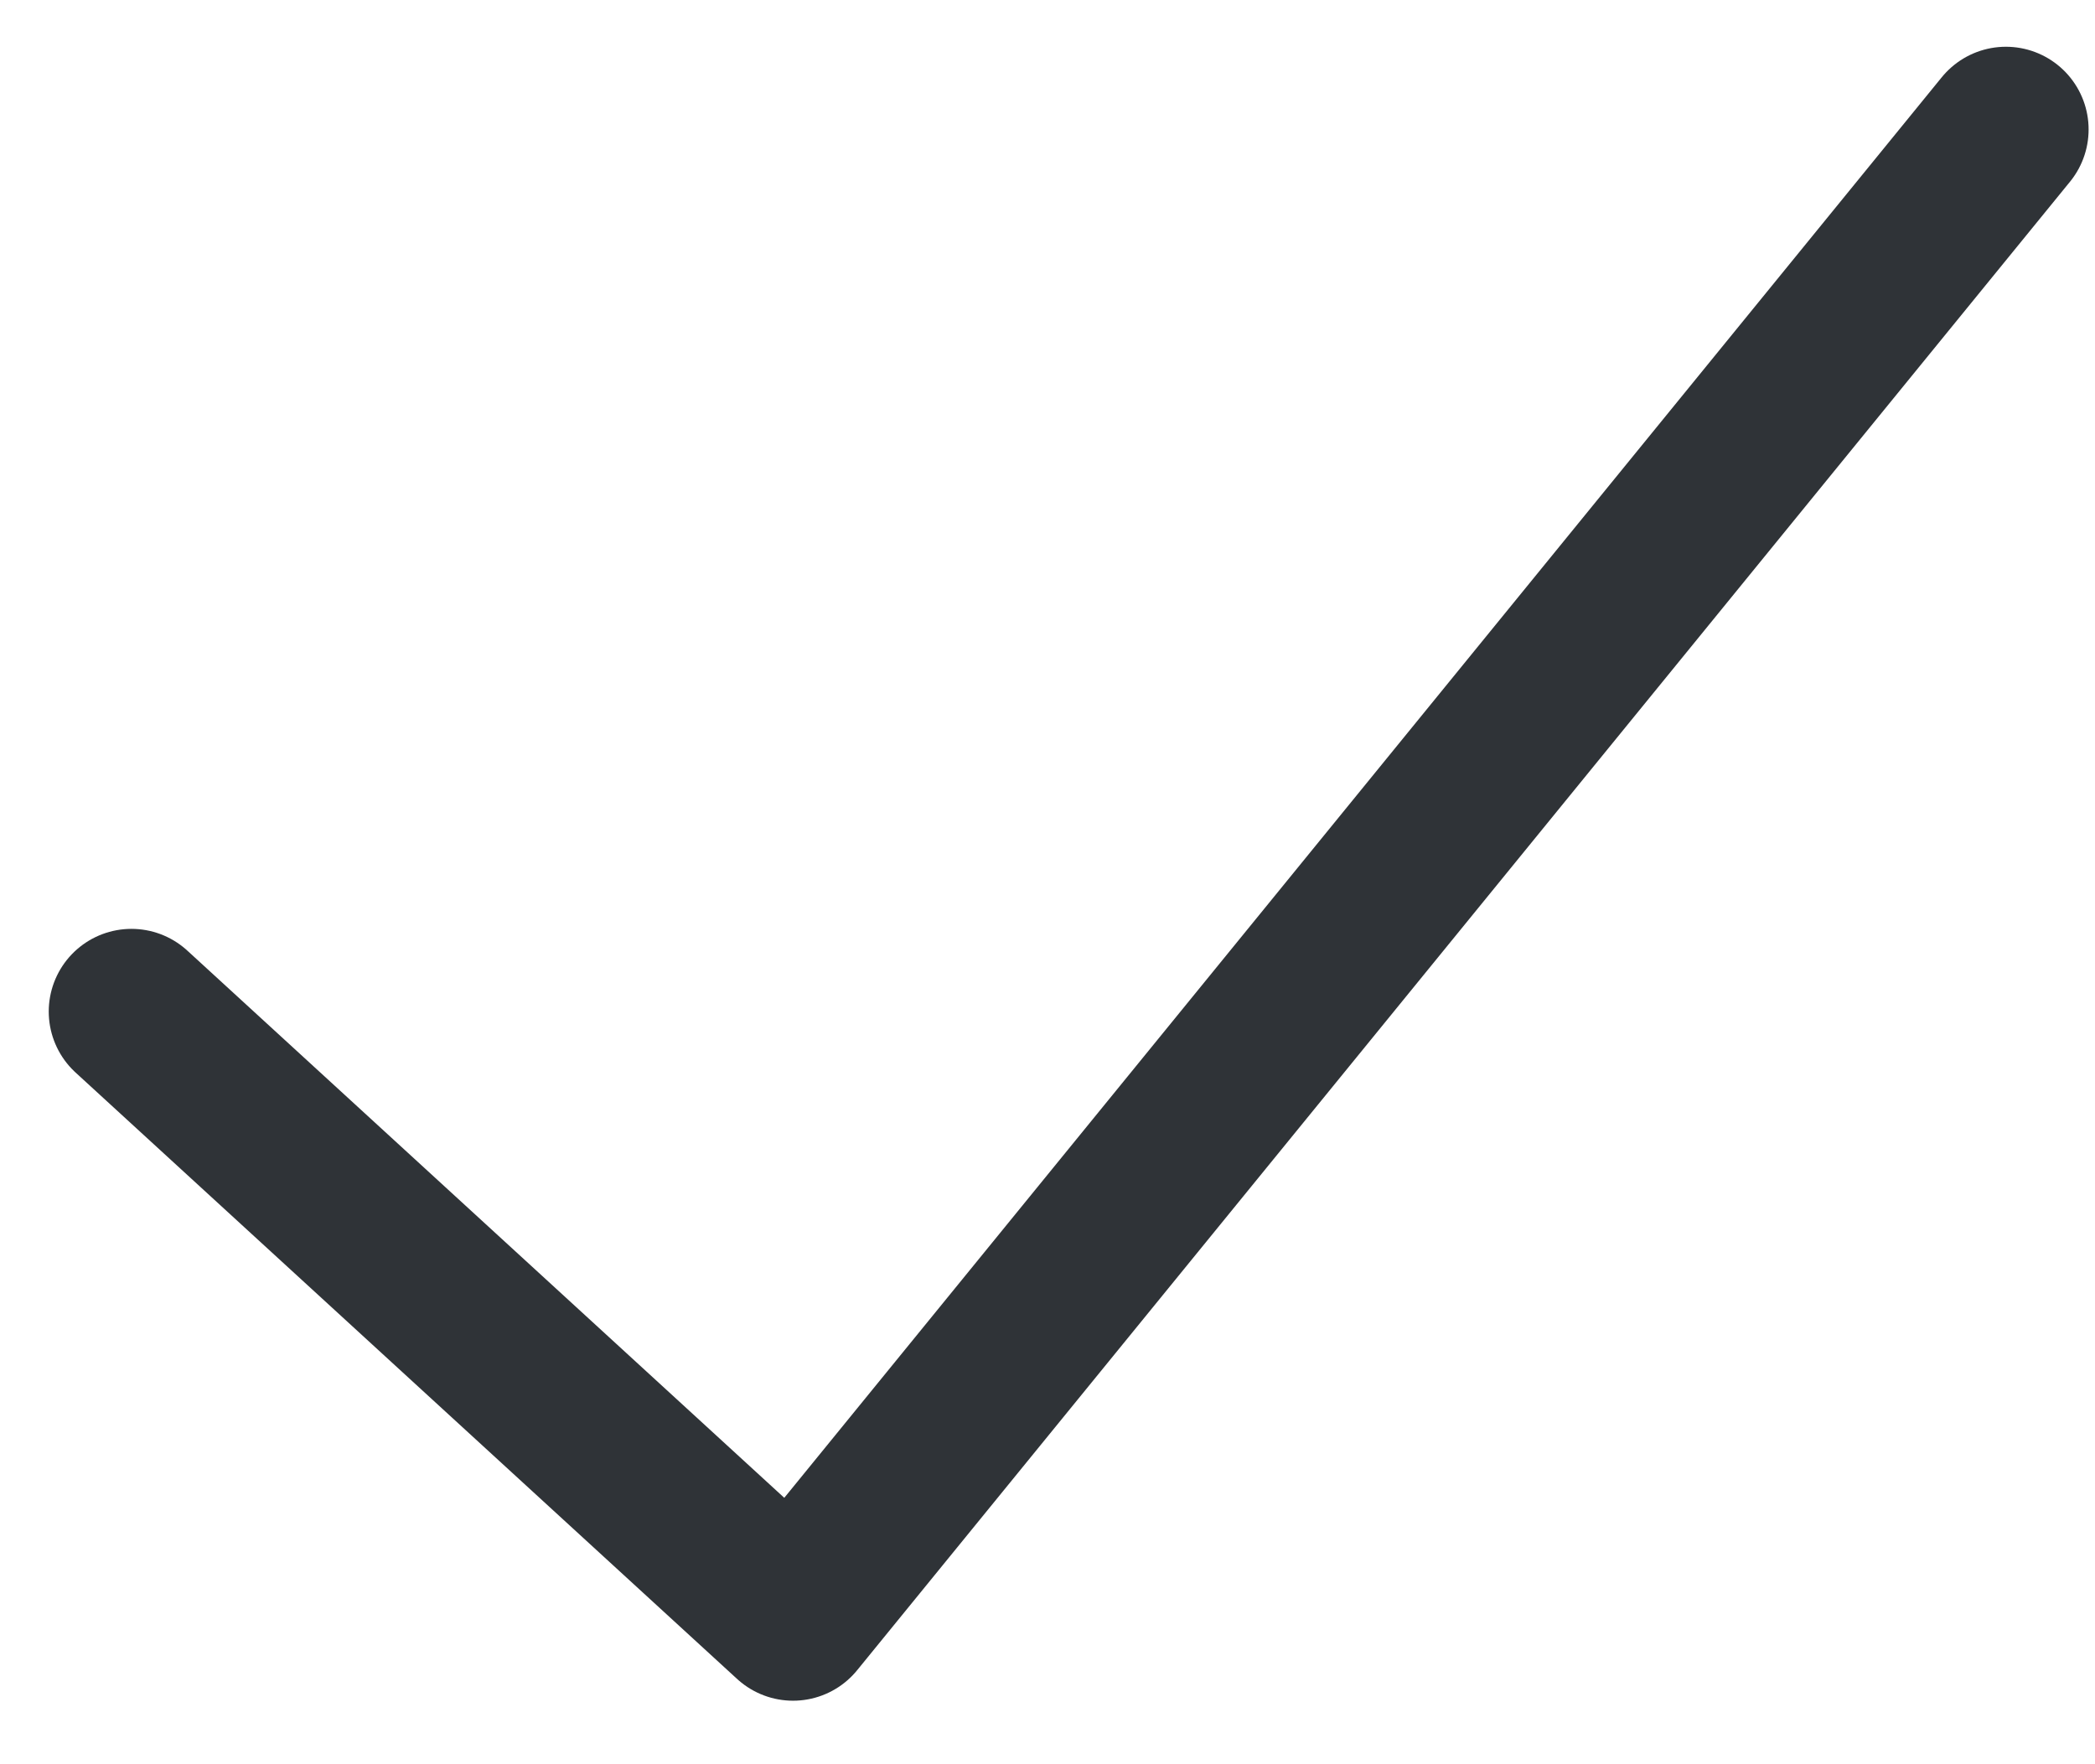
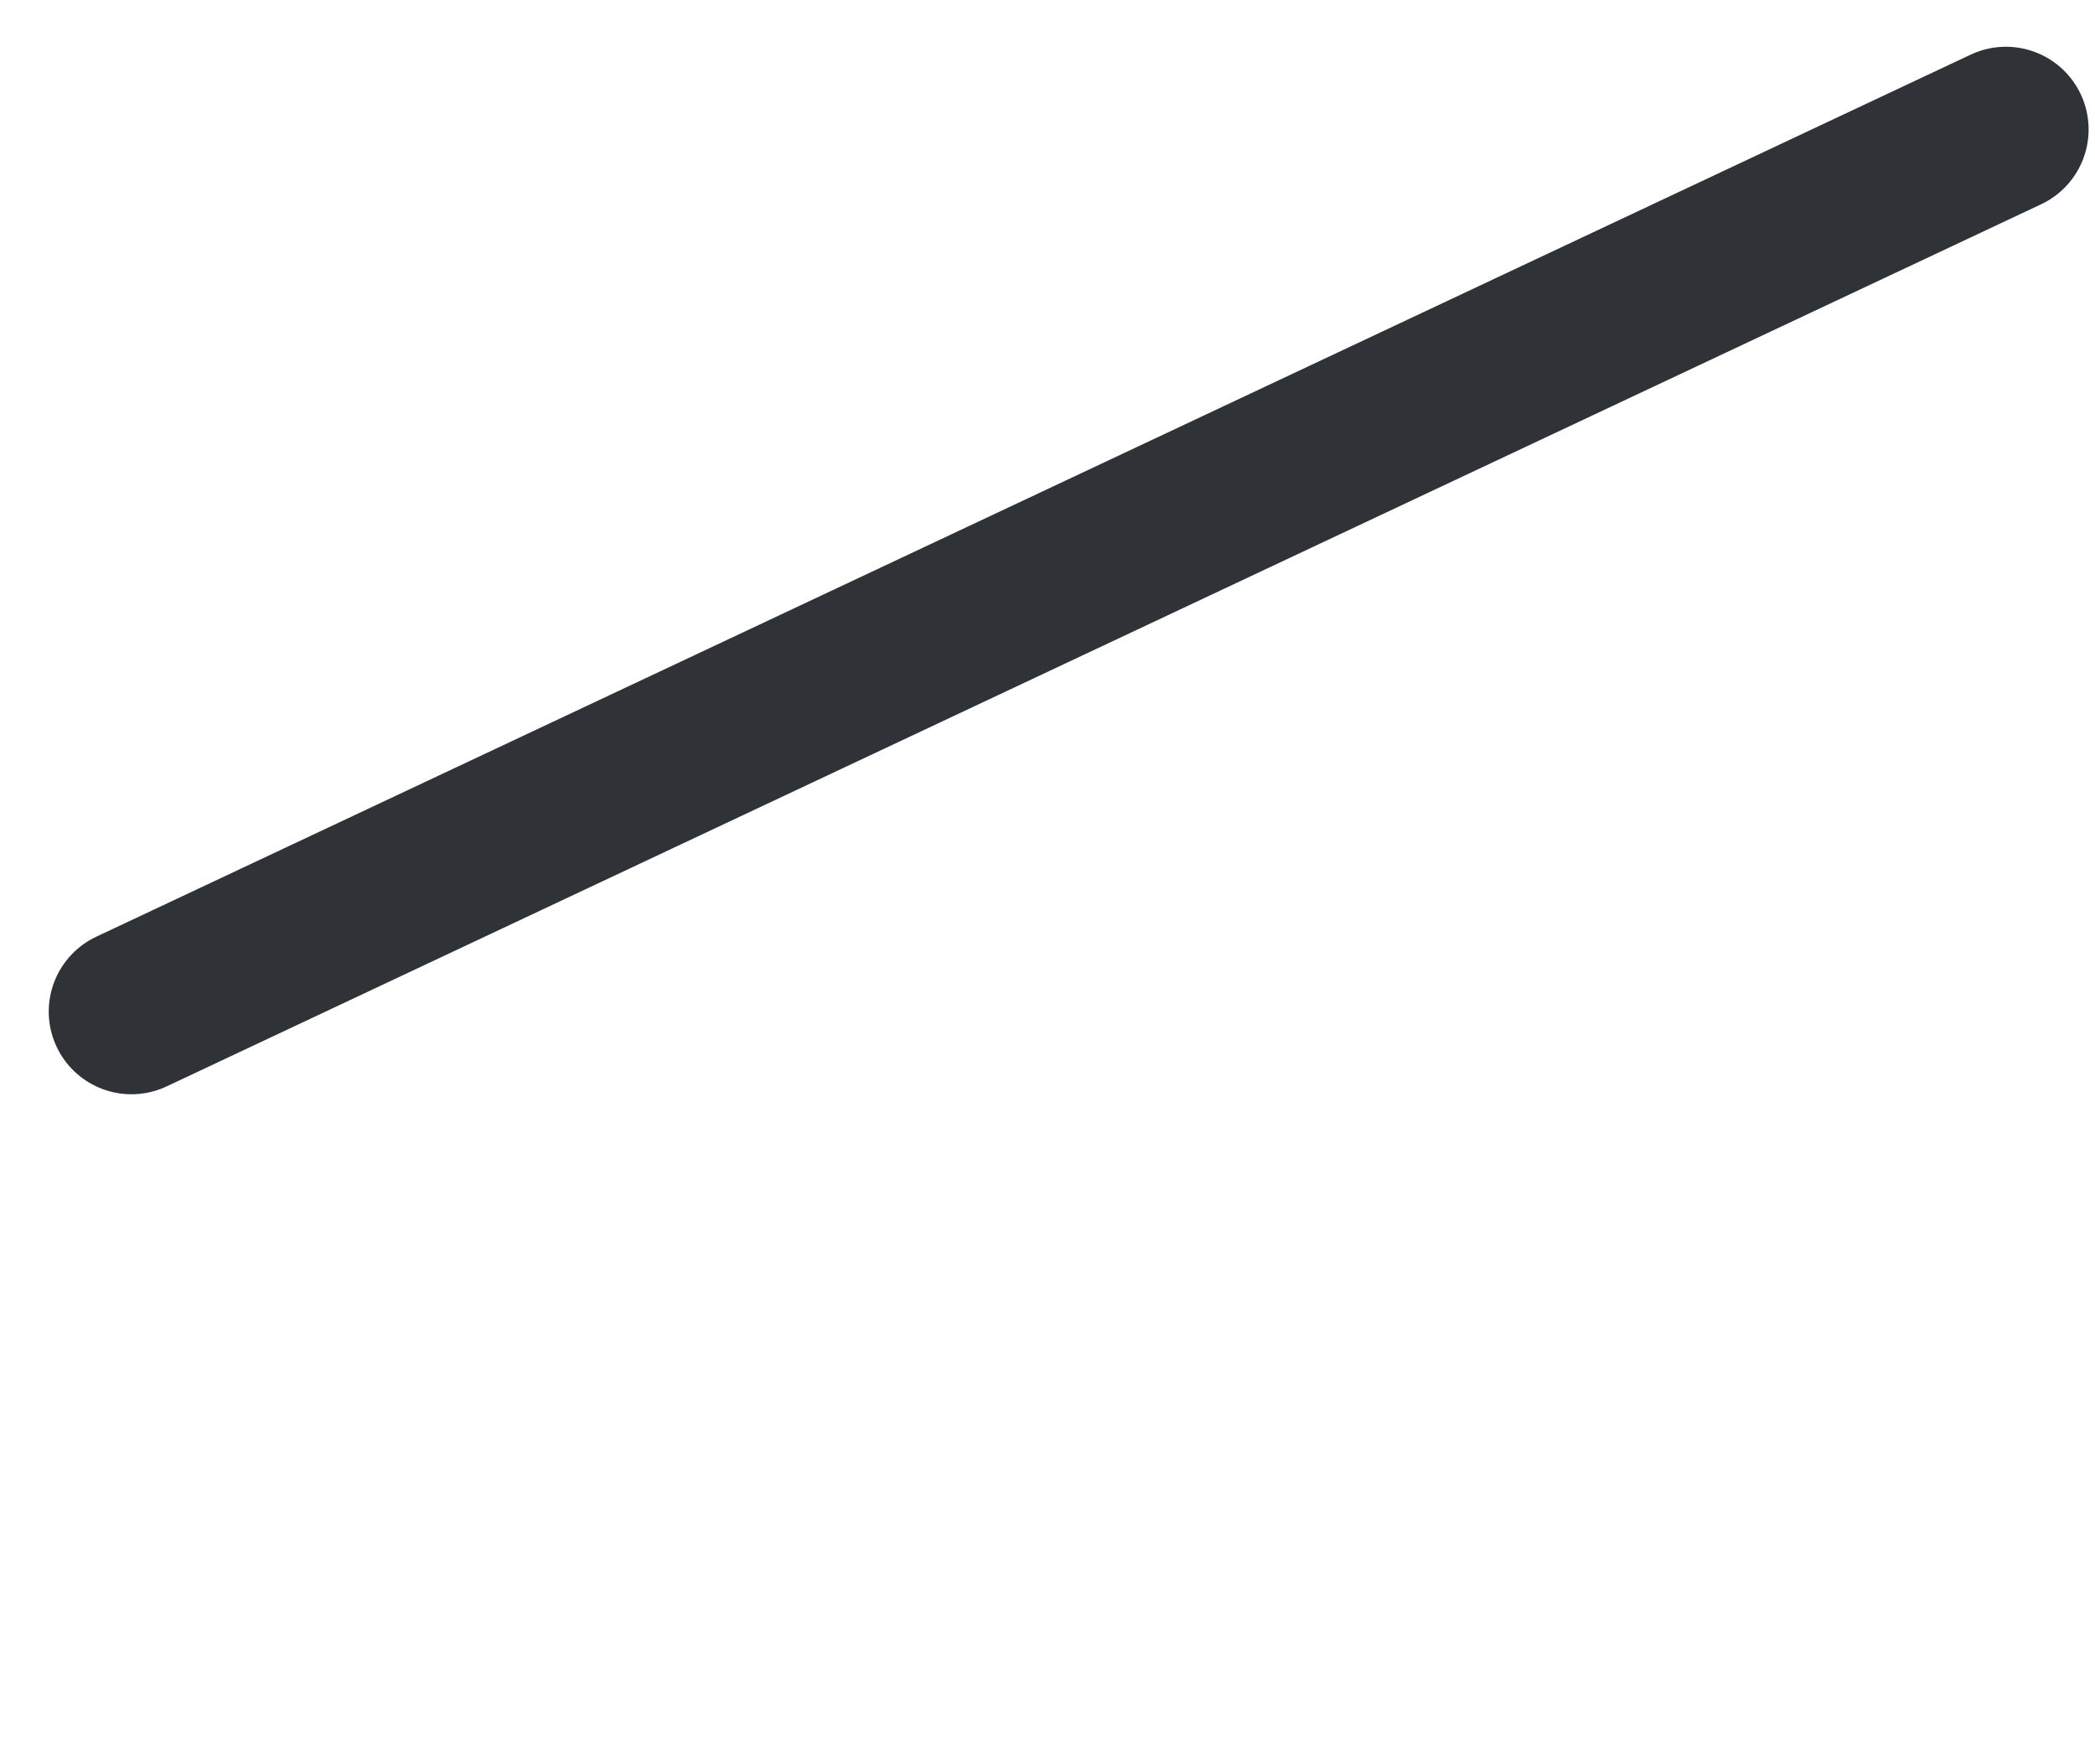
<svg xmlns="http://www.w3.org/2000/svg" width="19" height="16" viewBox="0 0 19 16" fill="none">
-   <path d="M1.192 9.174L7.192 14.674L18.192 1.174" stroke="#2F3337" stroke-width="1.5" stroke-linecap="round" stroke-linejoin="round" />
+   <path d="M1.192 9.174L18.192 1.174" stroke="#2F3337" stroke-width="1.5" stroke-linecap="round" stroke-linejoin="round" />
</svg>